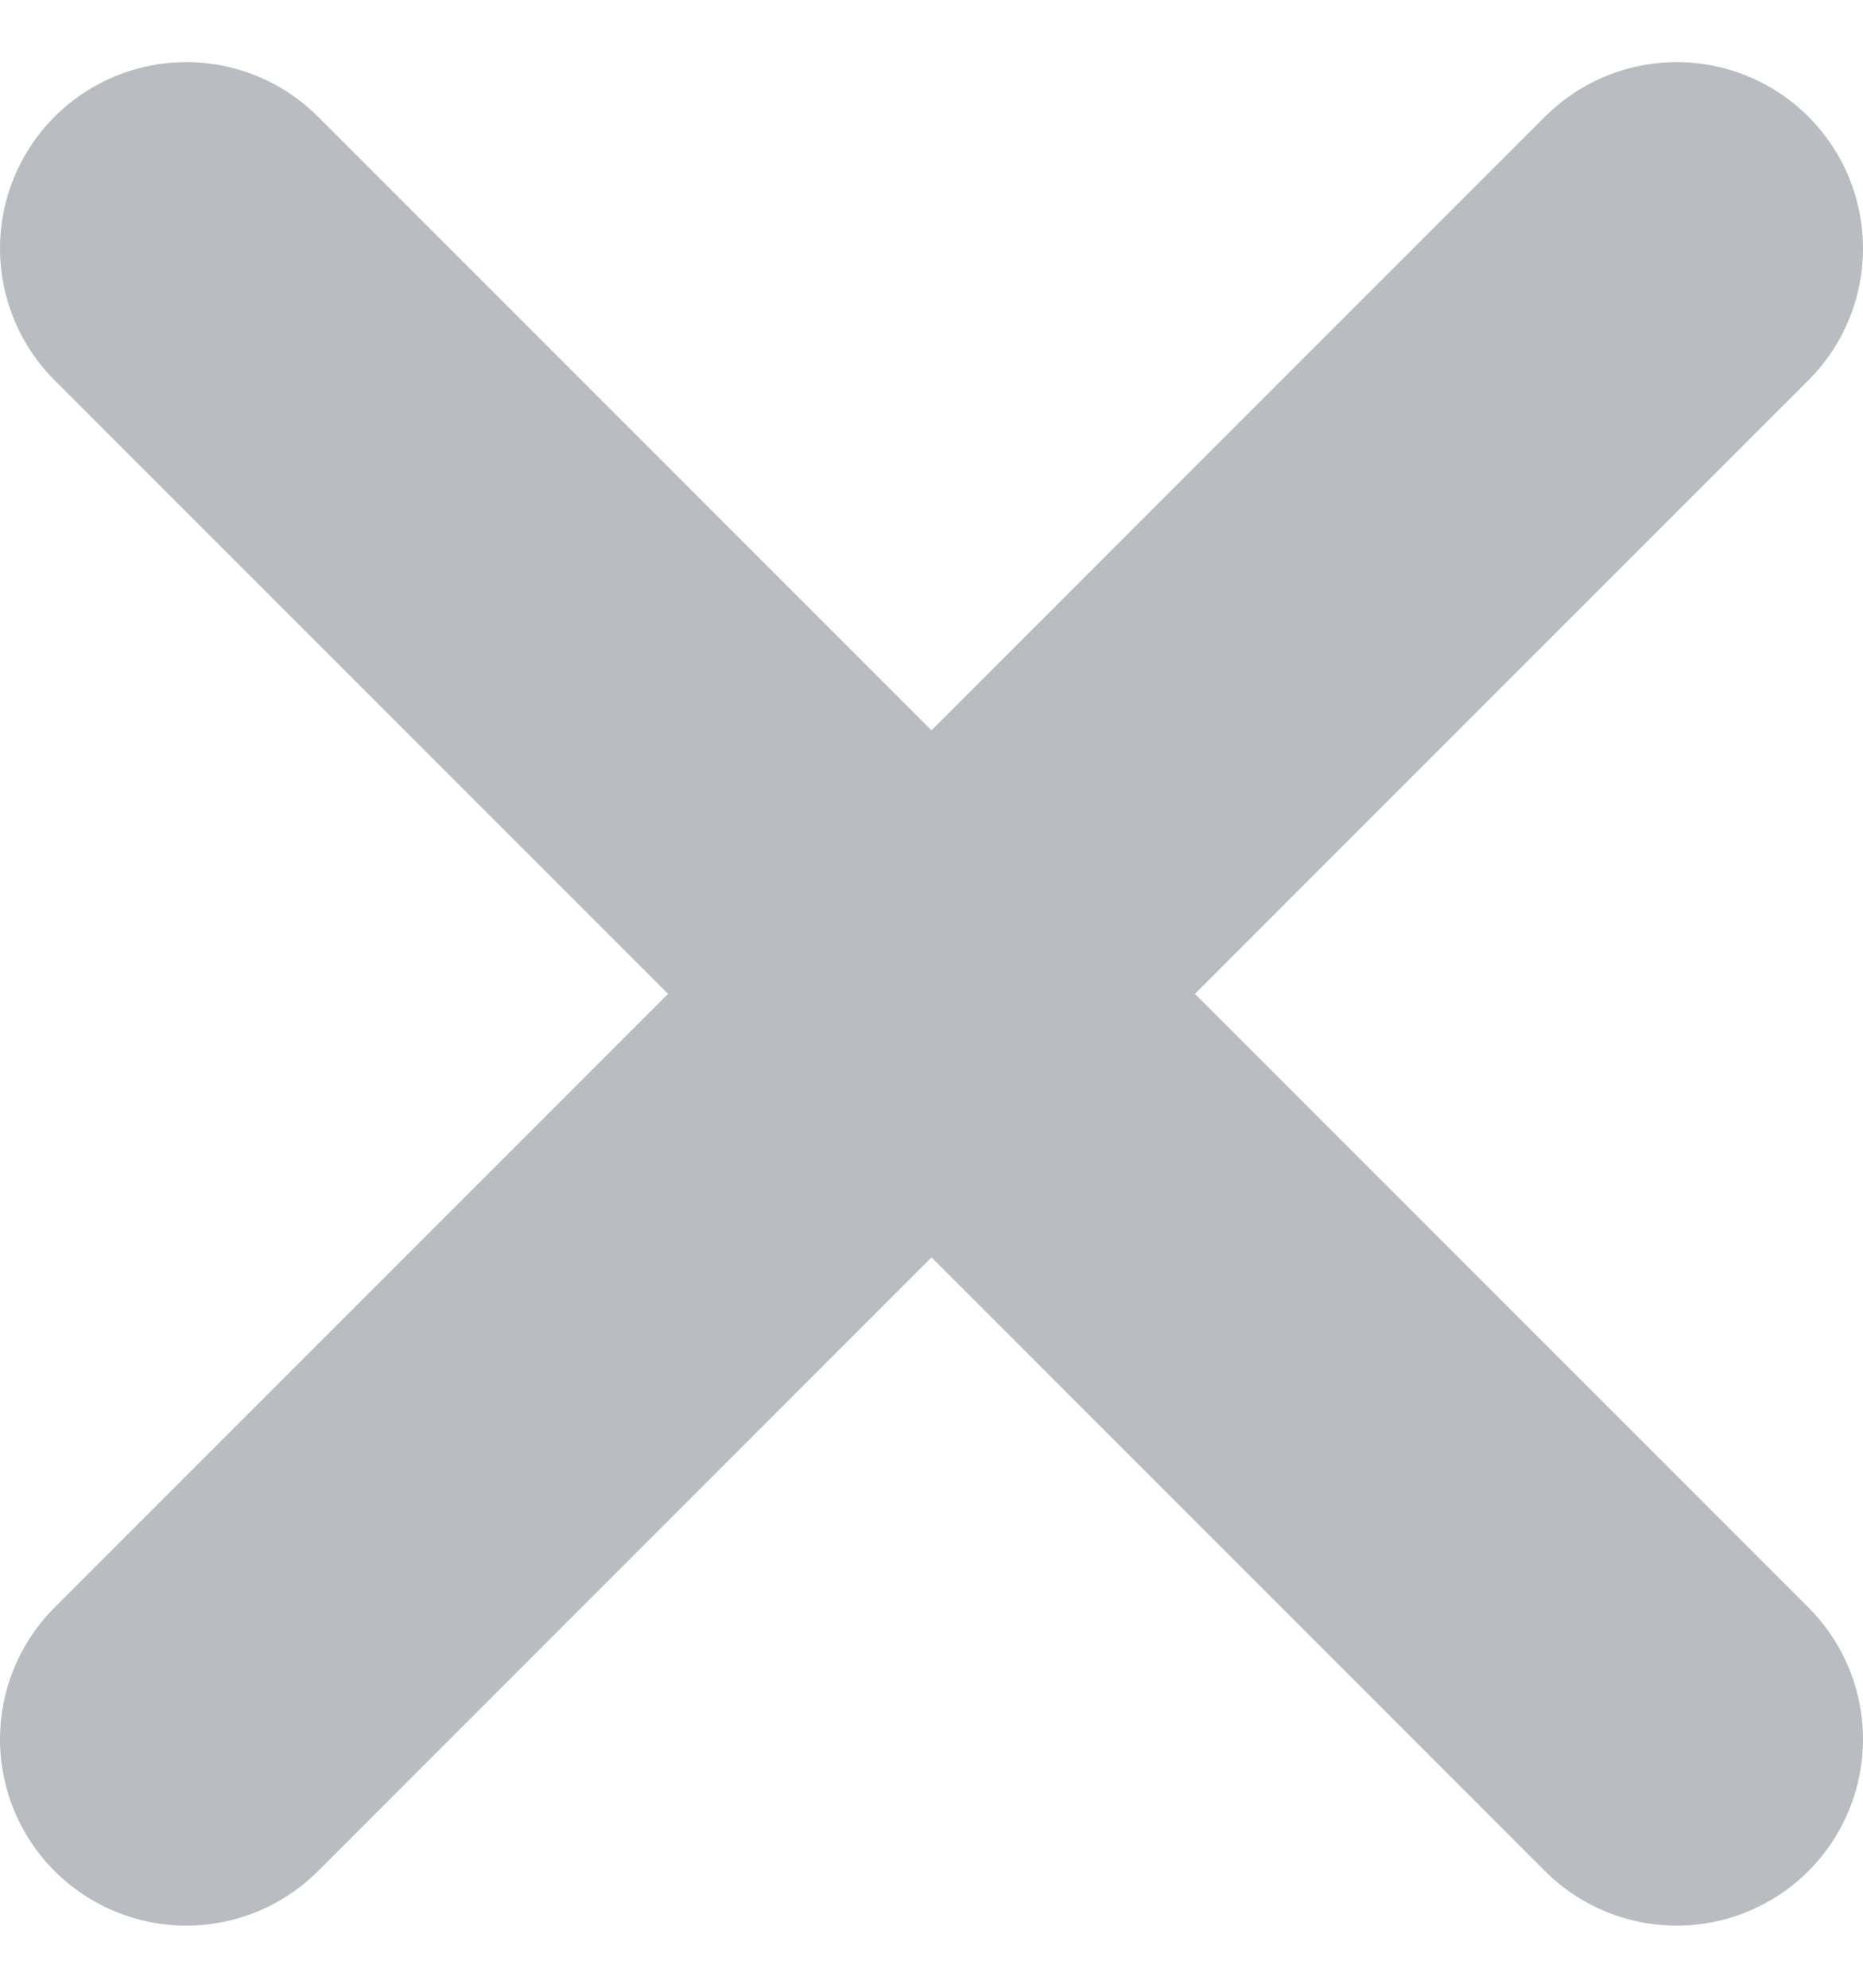
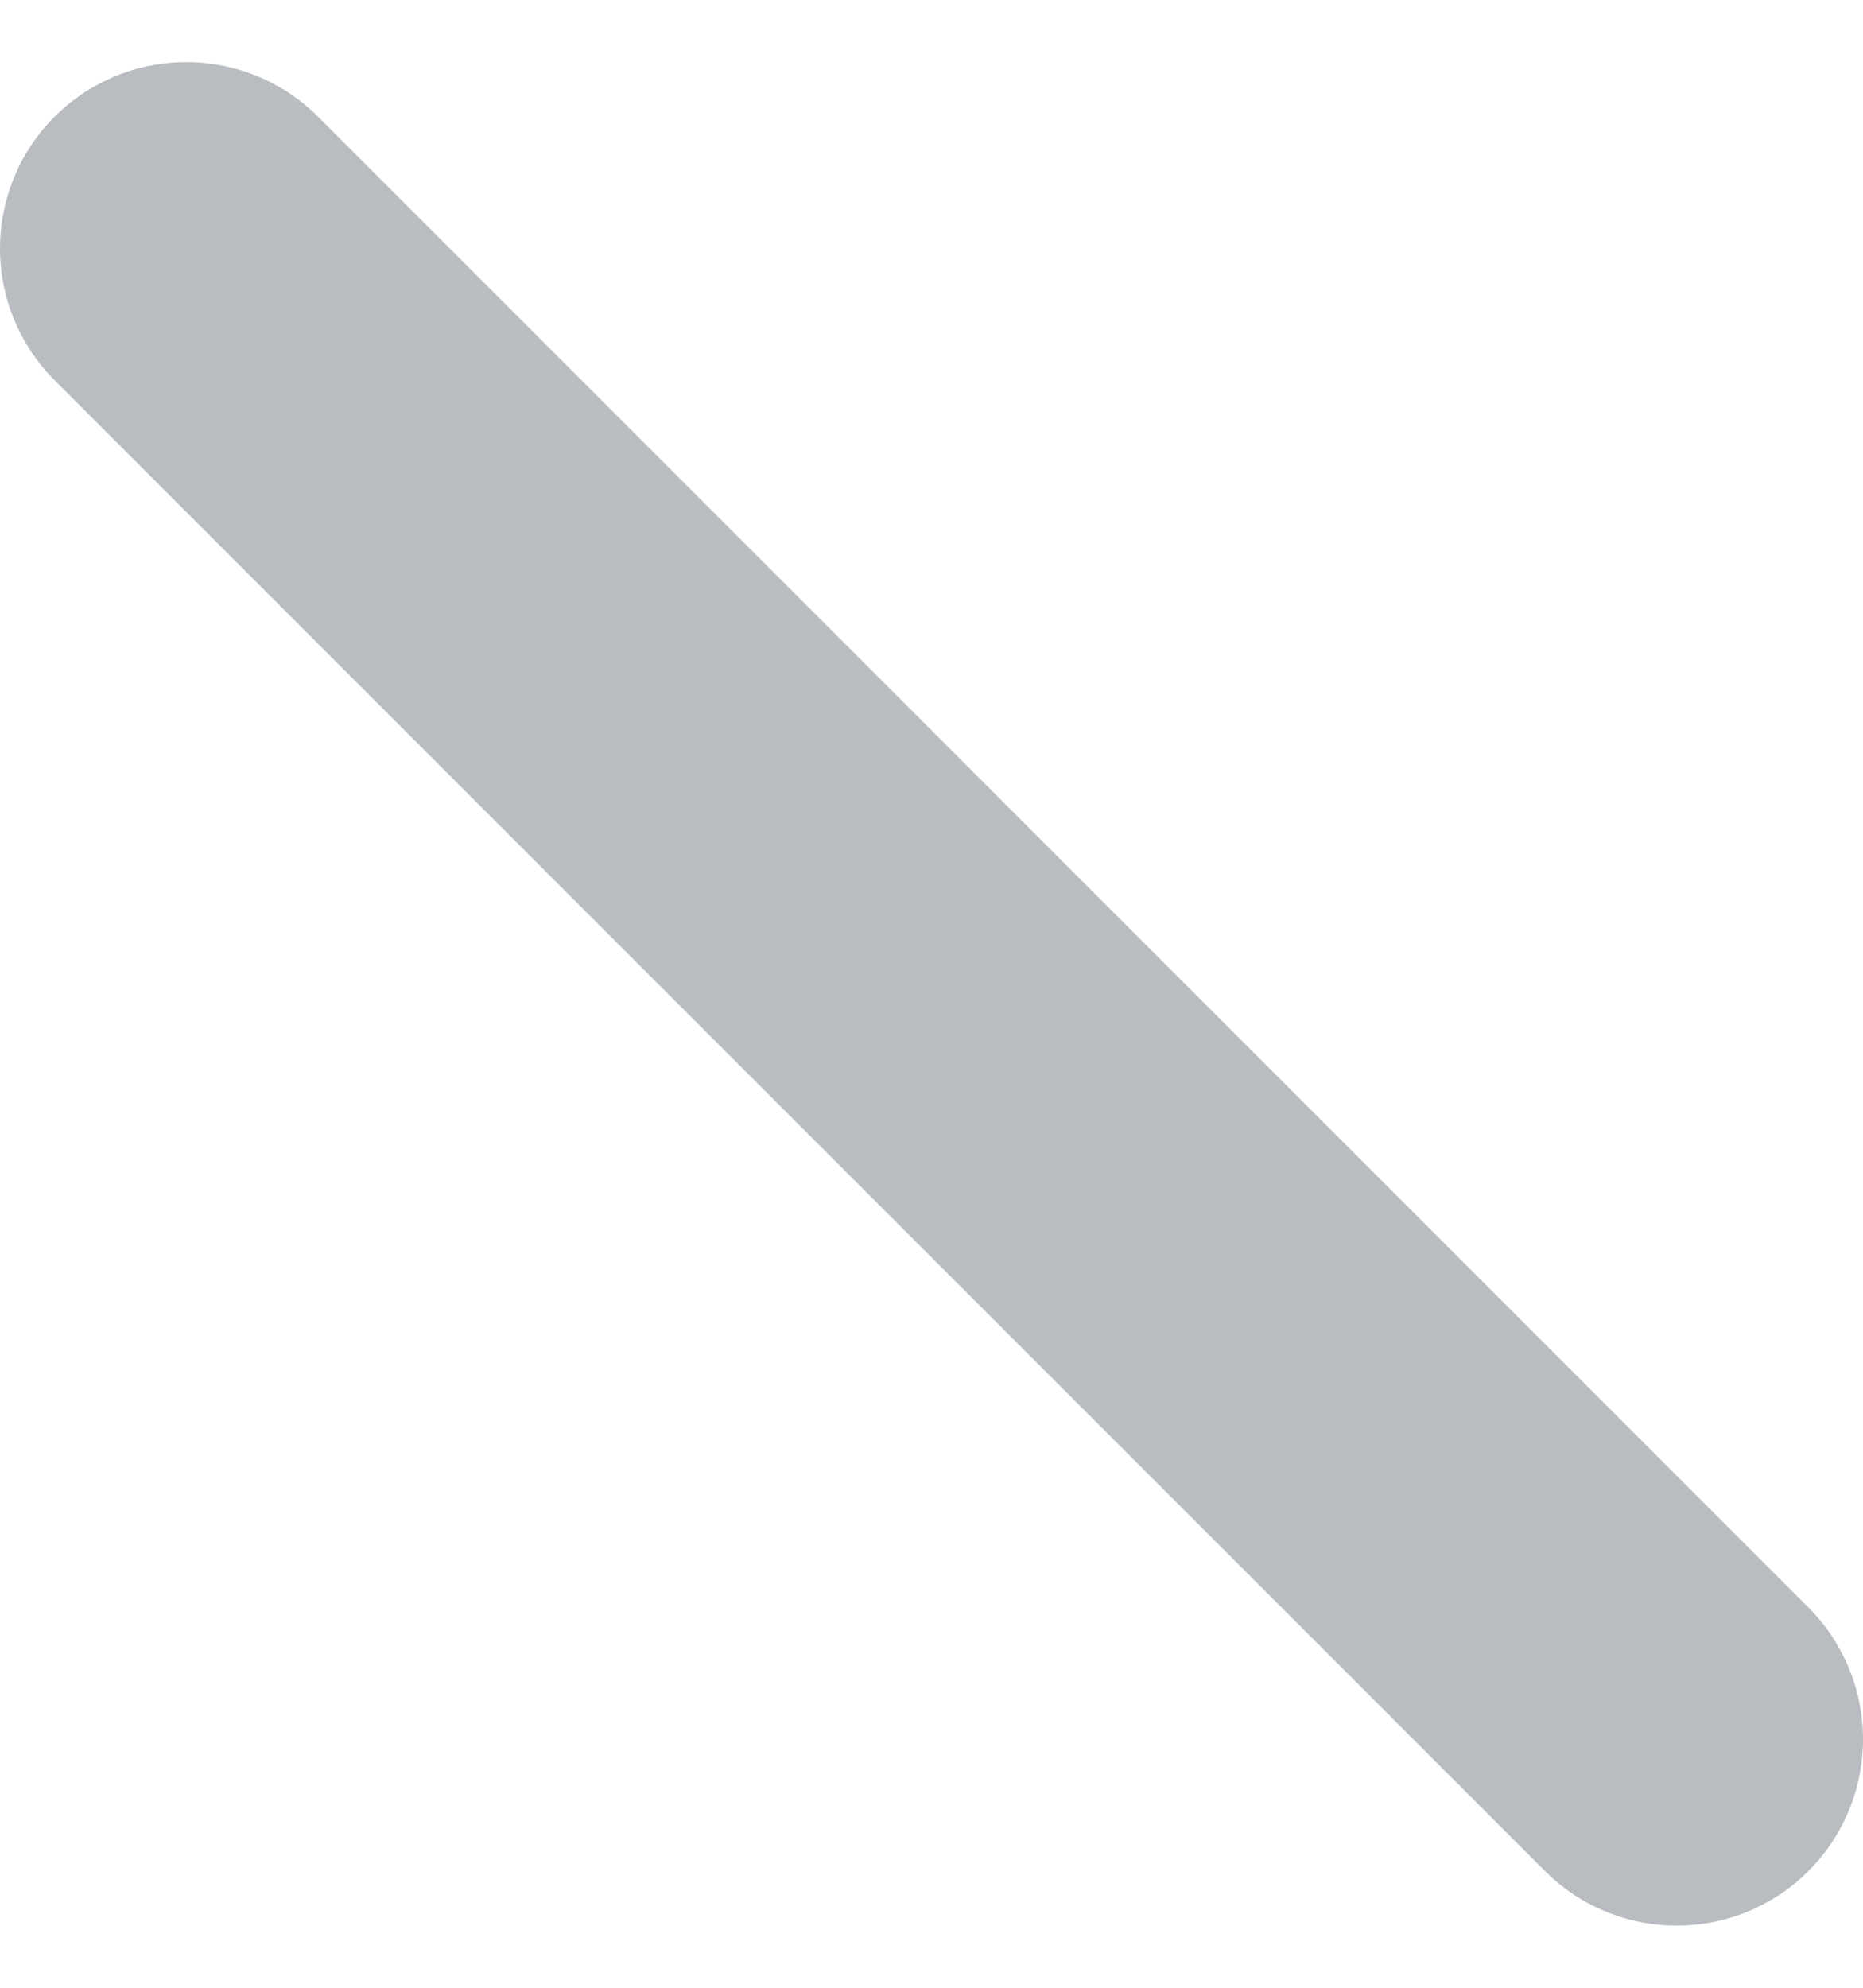
<svg xmlns="http://www.w3.org/2000/svg" width="15" height="16" viewBox="0 0 15 16" fill="none">
-   <path d="M13.5 2L1.5 14" stroke="#B9BDC2" stroke-width="3" stroke-linecap="round" stroke-linejoin="round" />
  <path d="M1.5 2L13.5 14" stroke="#B9BDC2" stroke-width="3" stroke-linecap="round" stroke-linejoin="round" />
</svg>